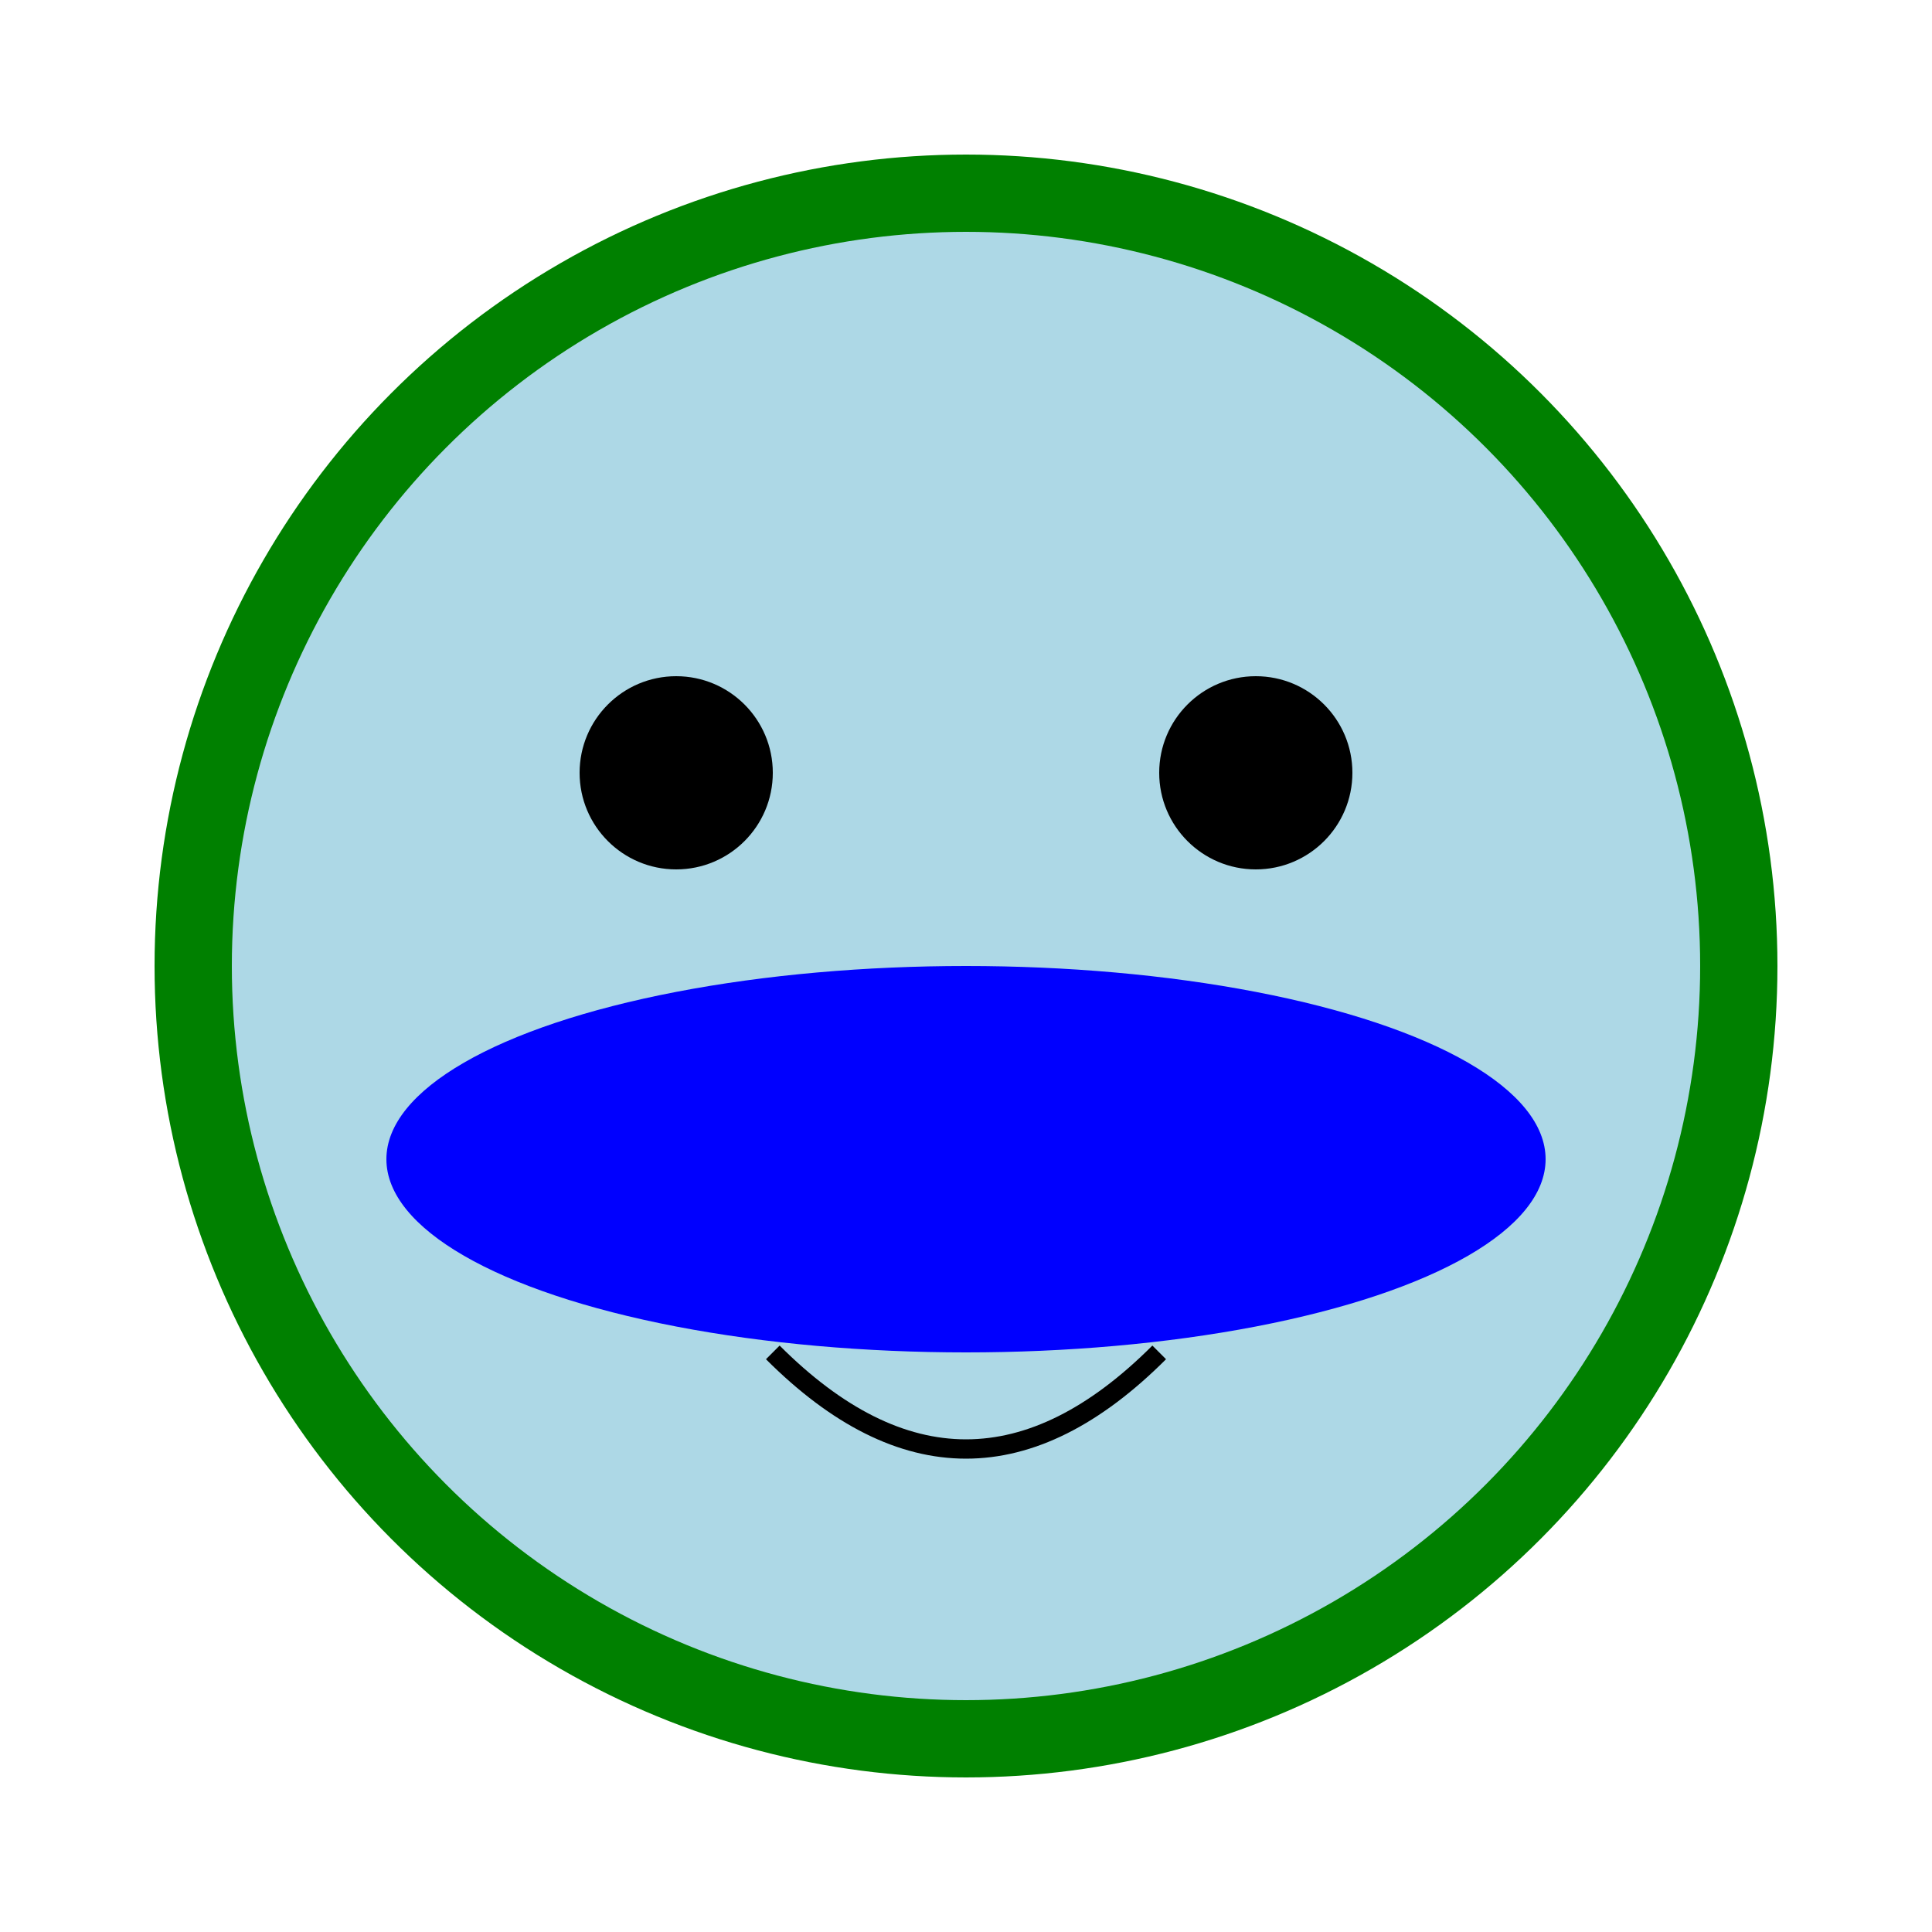
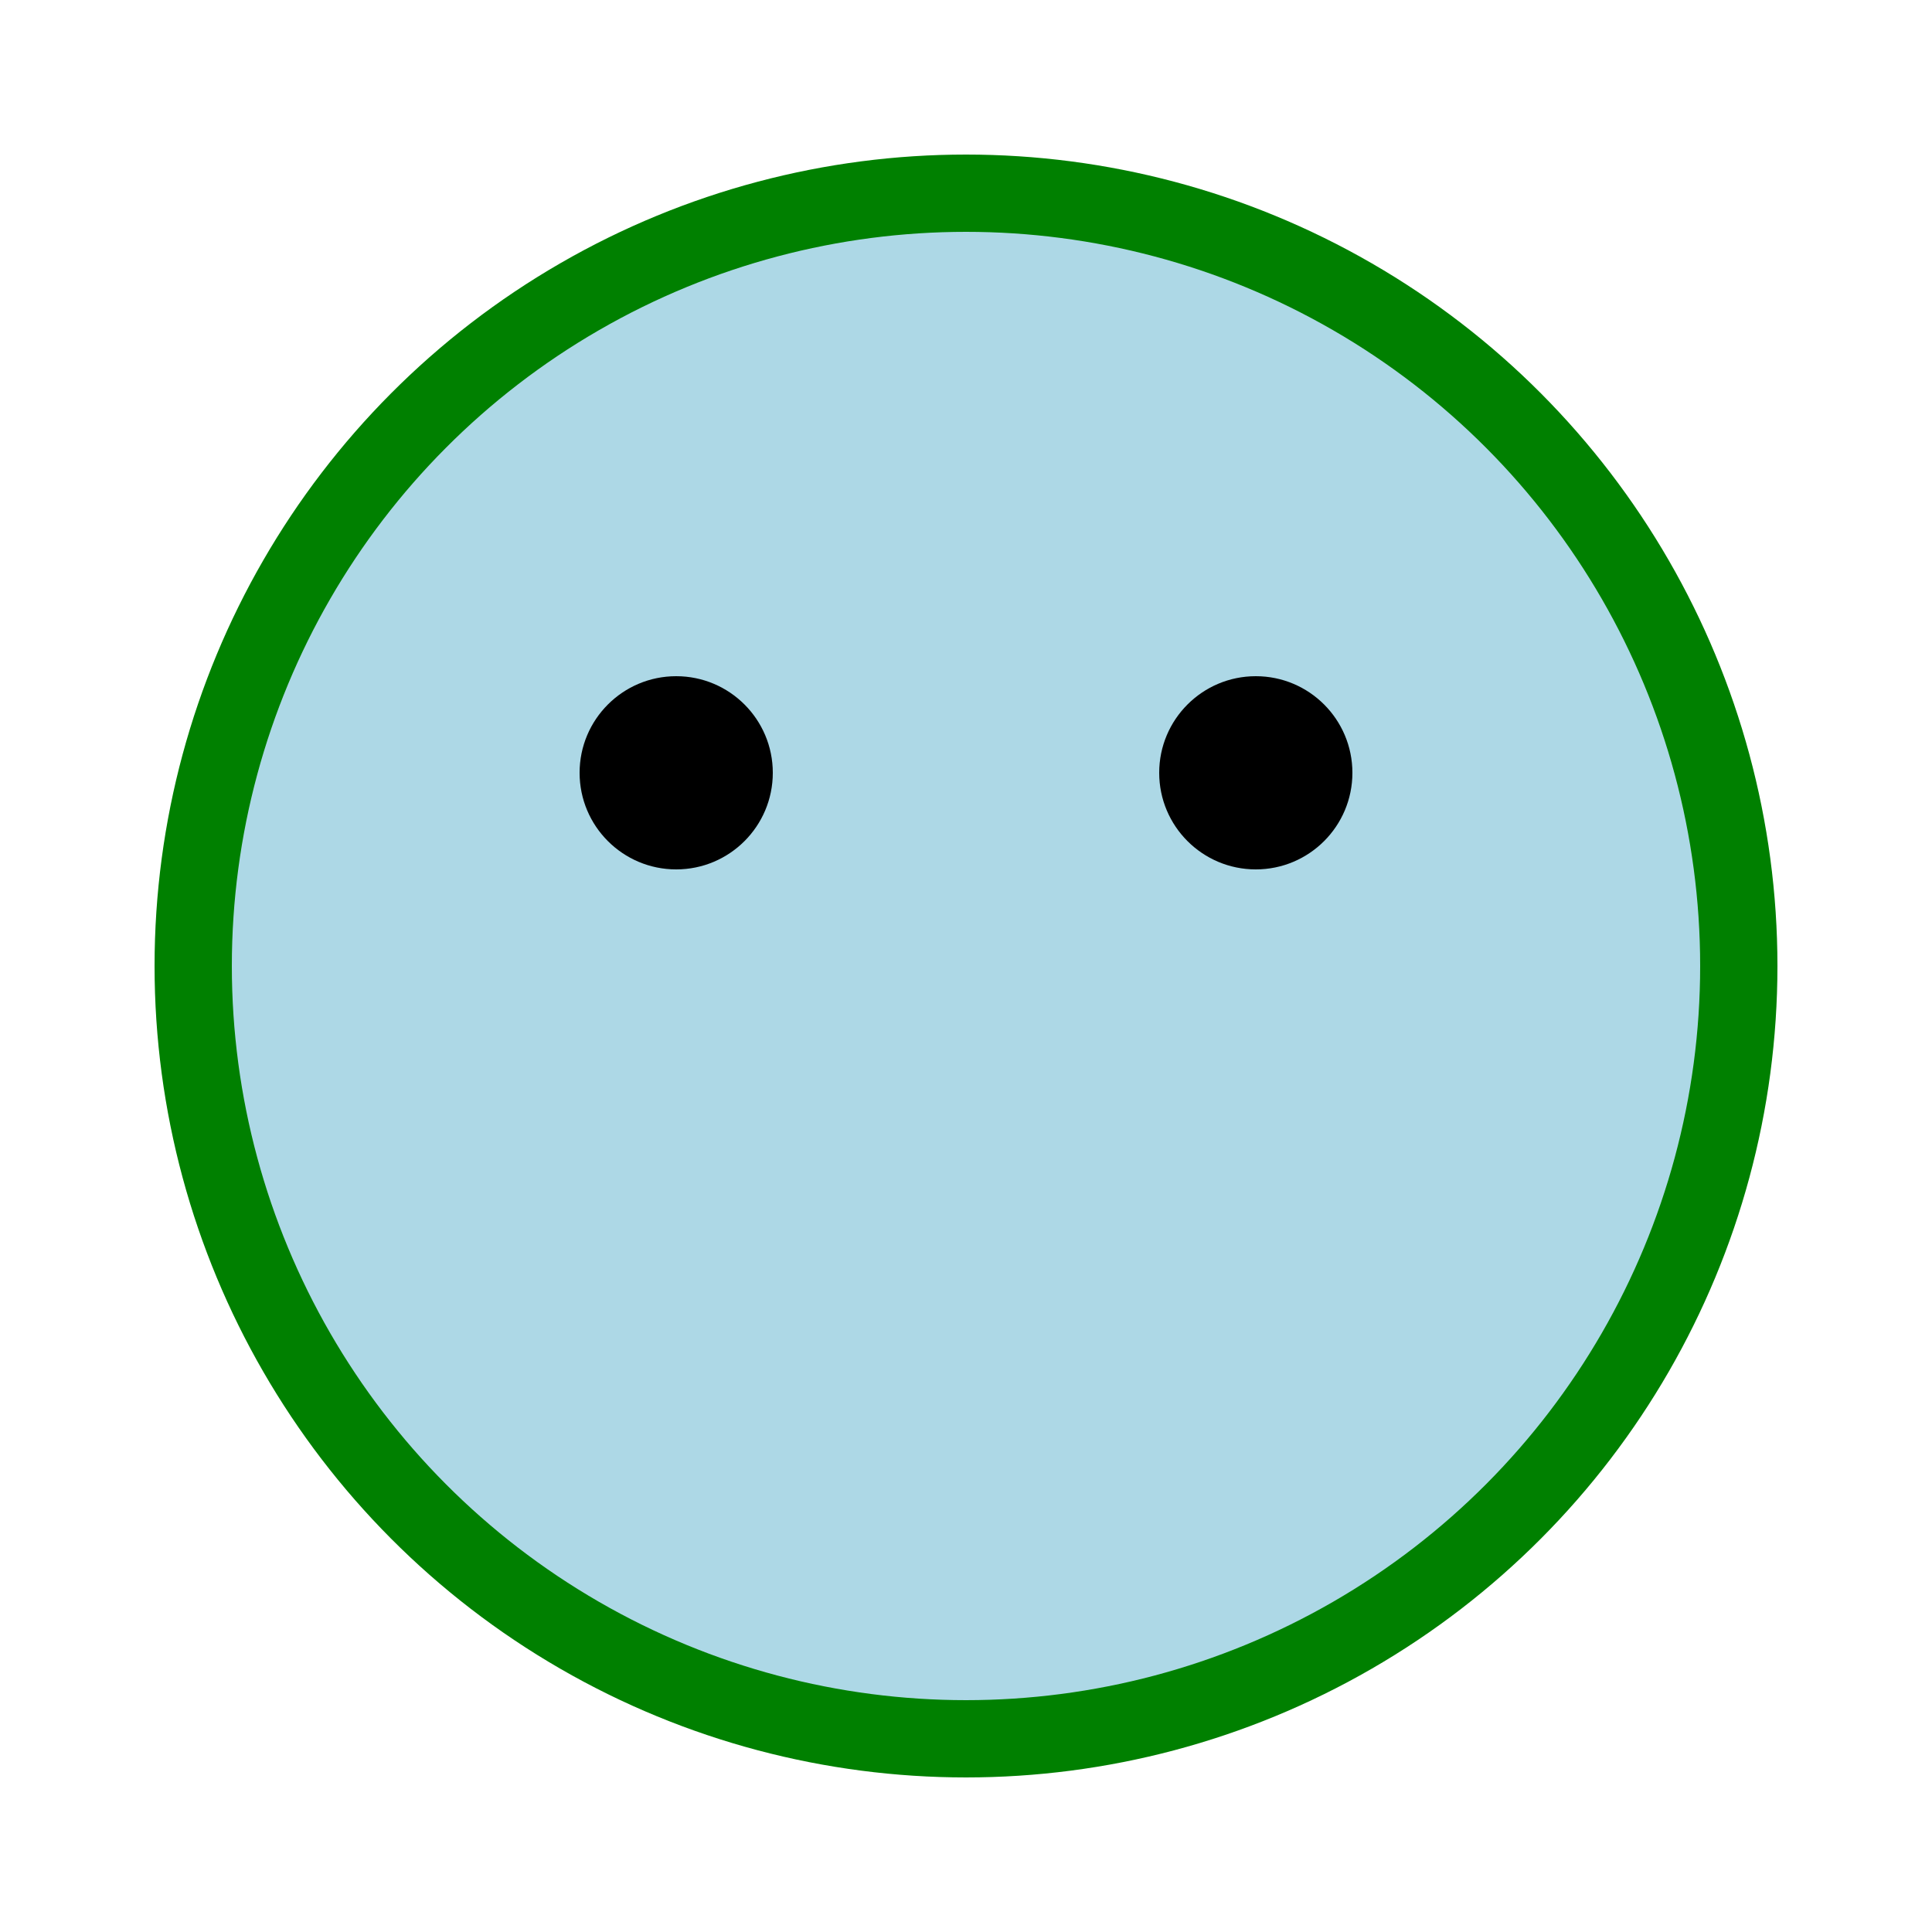
<svg xmlns="http://www.w3.org/2000/svg" width="100" height="100" viewBox="0 0 100 100">
  <circle cx="50" cy="50" r="40" stroke="green" stroke-width="4" fill="lightblue" />
-   <ellipse cx="50" cy="60" rx="30" ry="10" fill="blue" />
  <circle cx="35" cy="40" r="5" fill="black" />
  <circle cx="65" cy="40" r="5" fill="black" />
-   <path d="M 40 70 Q 50 80, 60 70" stroke="black" fill="transparent" />
</svg>